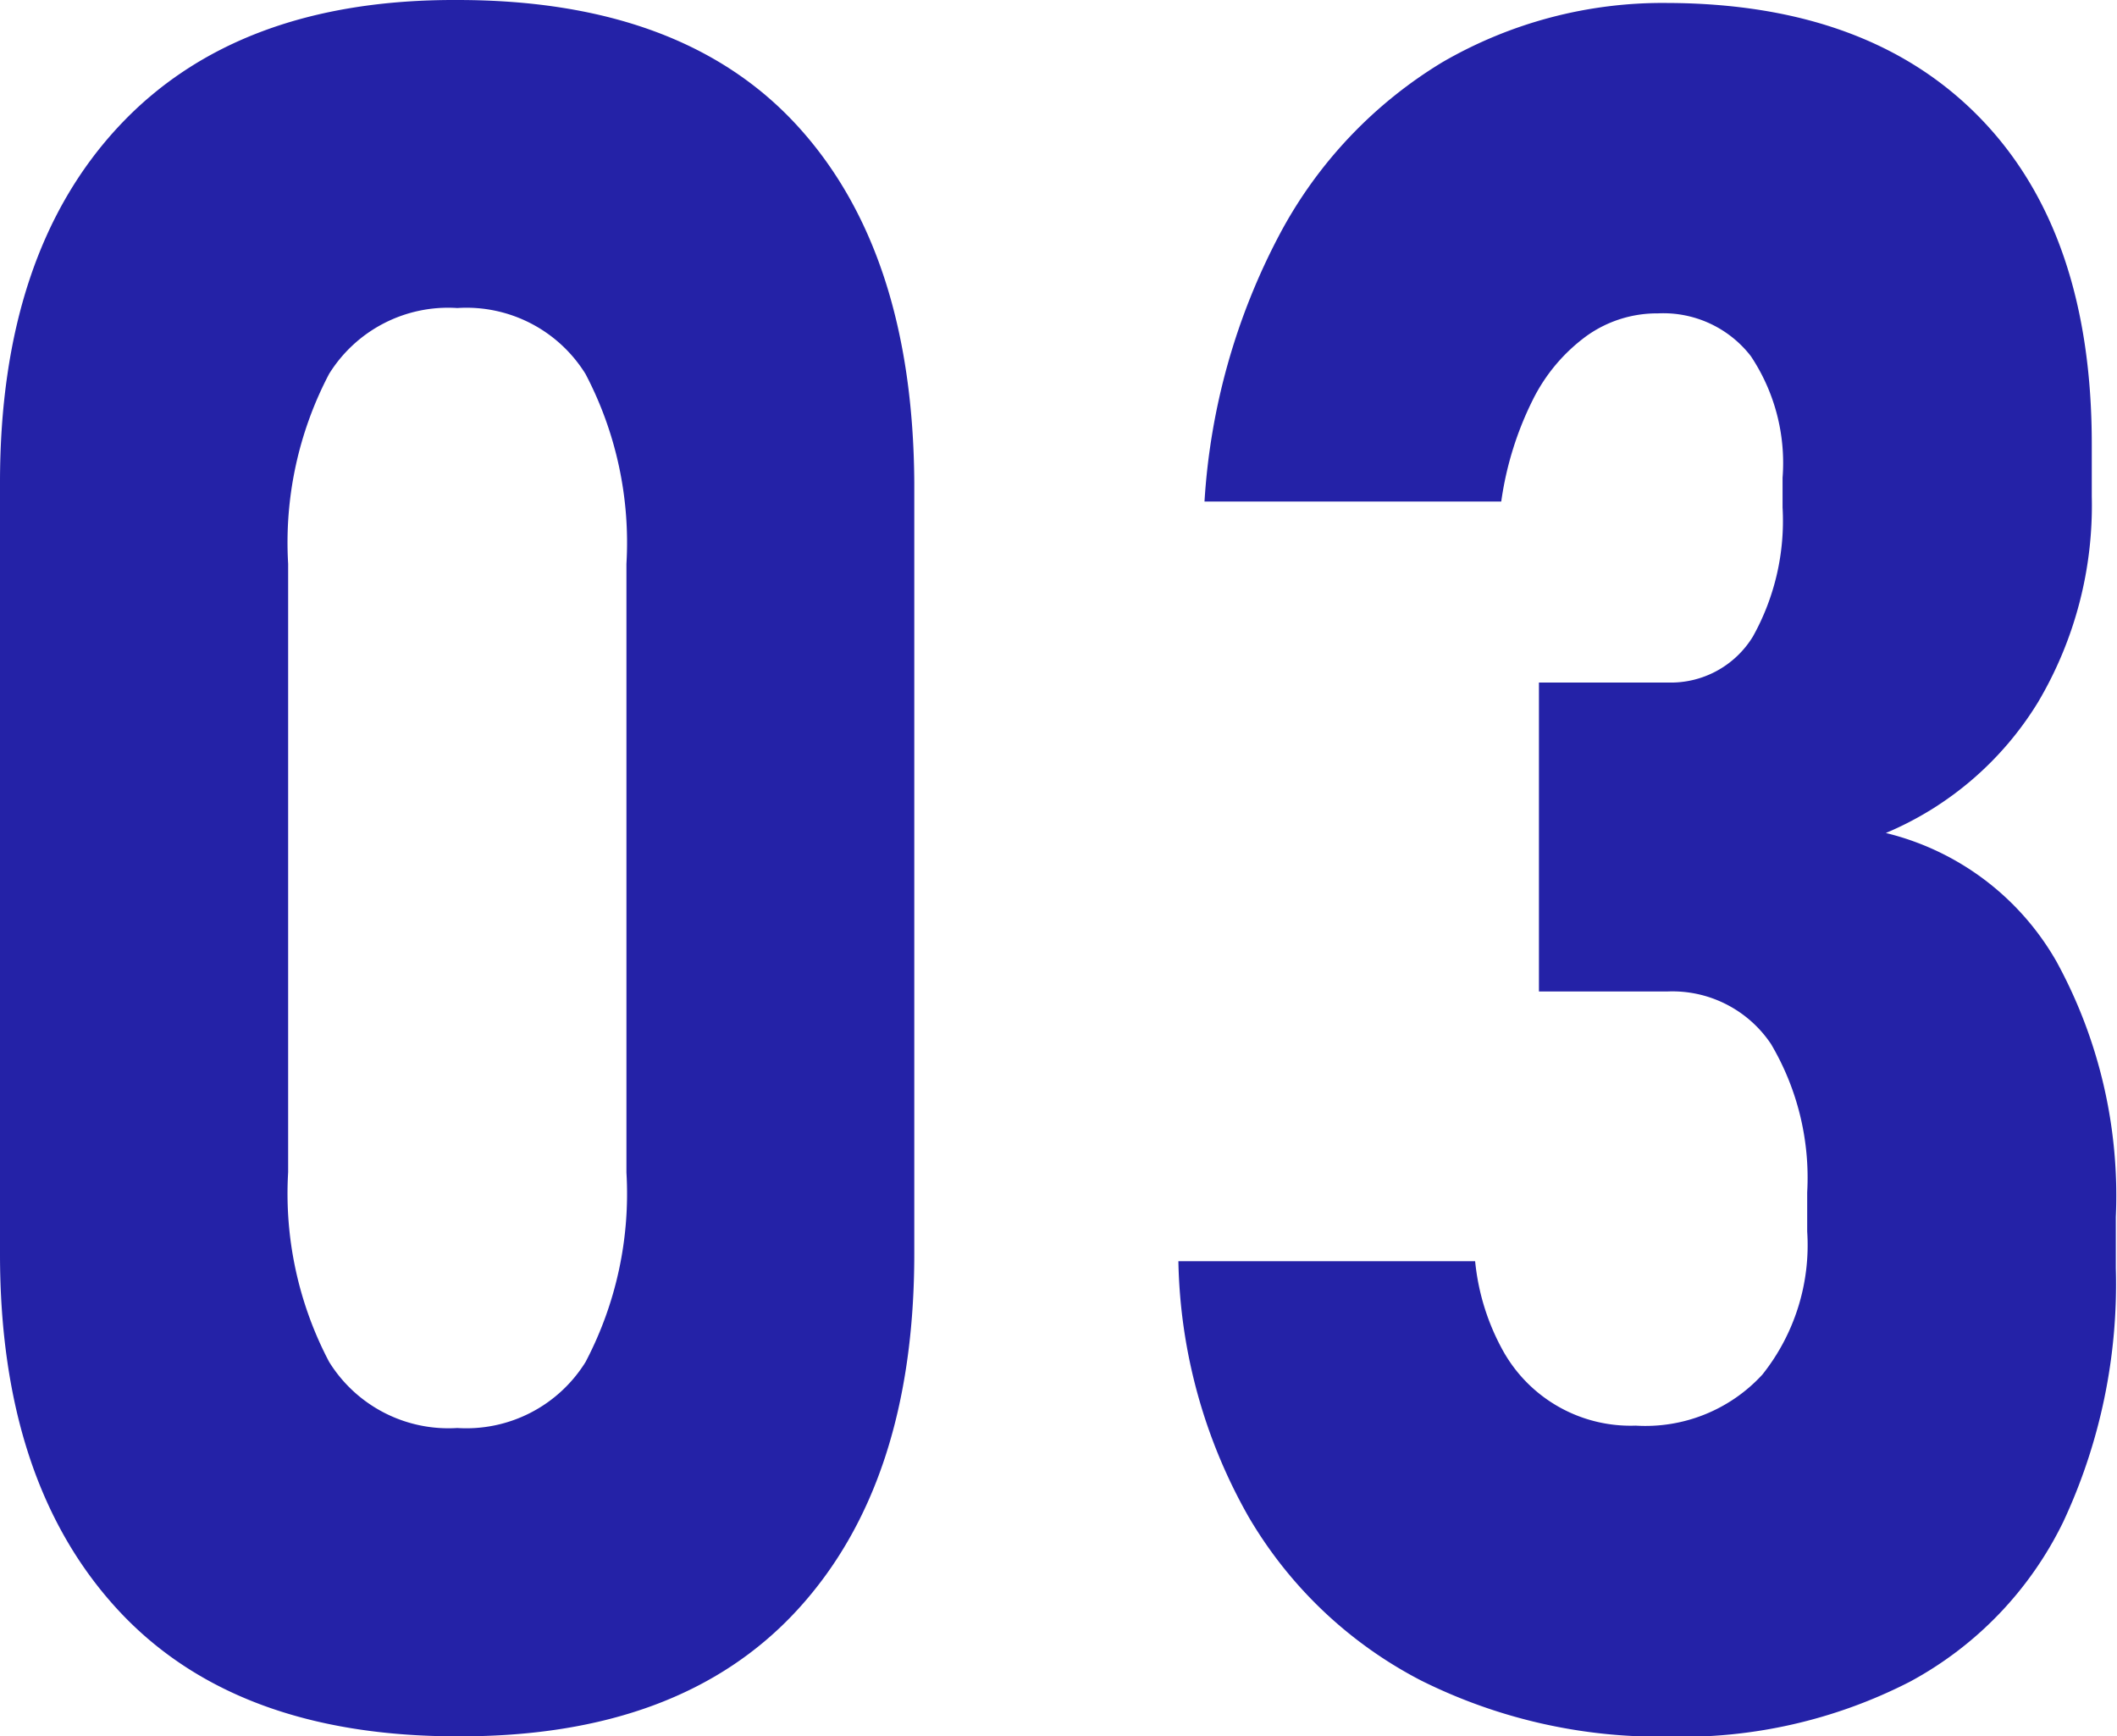
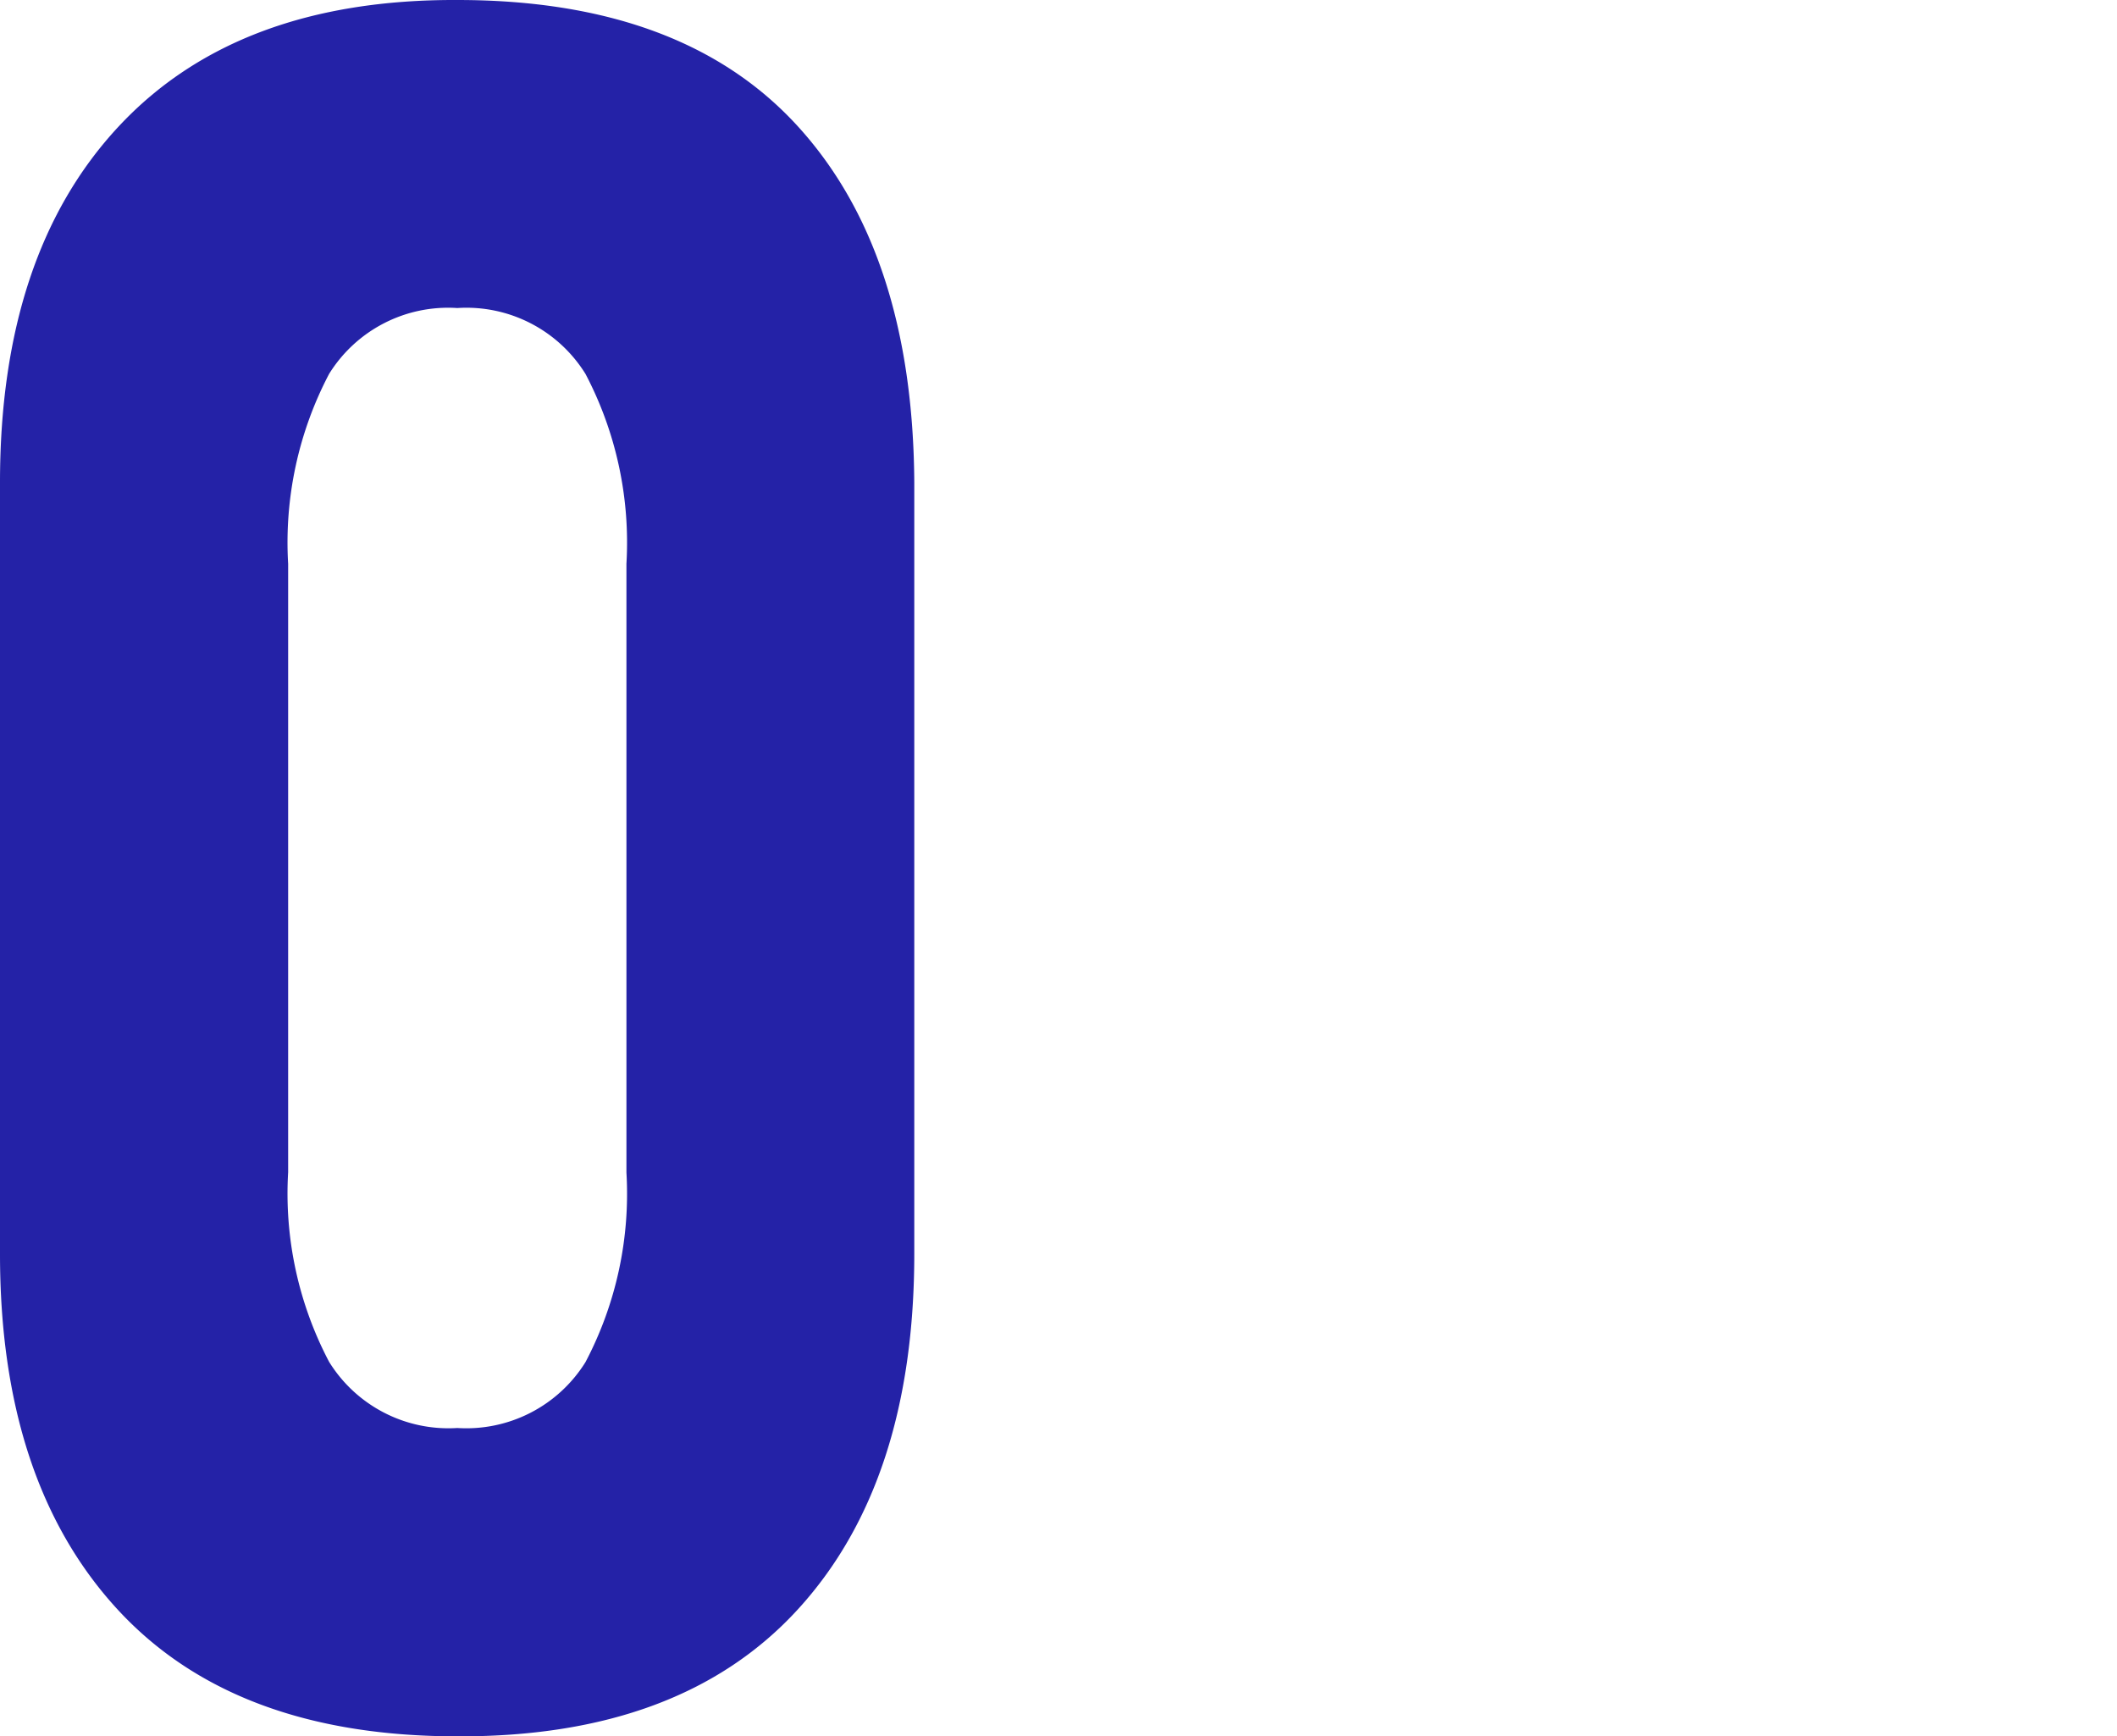
<svg xmlns="http://www.w3.org/2000/svg" viewBox="0 0 71.34 58.51">
  <defs>
    <style>.cls-1{fill:#2422a7;}</style>
  </defs>
  <g id="レイヤー_2" data-name="レイヤー 2">
    <g id="reason">
      <path class="cls-1" d="M3.93,54.2Q0,49.9,0,42.26v-26q0-7.71,4-12T15.41,0Q23,0,26.88,4.25t3.93,12v26q0,7.71-3.94,12T15.41,58.51Q7.87,58.51,3.93,54.2Zm15.8-8.3a12.18,12.18,0,0,0,1.38-6.39V19a12.22,12.22,0,0,0-1.38-6.4,4.72,4.72,0,0,0-4.32-2.22,4.72,4.72,0,0,0-4.32,2.22A12.22,12.22,0,0,0,9.71,19v20.5a12.18,12.18,0,0,0,1.38,6.39,4.73,4.73,0,0,0,4.32,2.23A4.73,4.73,0,0,0,19.73,45.9Z" />
-       <path class="cls-1" d="M47.89,56.63a14.38,14.38,0,0,1-5.81-5.51,18.07,18.07,0,0,1-2.37-8.62h10a7.78,7.78,0,0,0,.93,3,4.92,4.92,0,0,0,4.48,2.54,5.35,5.35,0,0,0,4.27-1.72,7,7,0,0,0,1.51-4.82V40.18a8.85,8.85,0,0,0-1.22-5,4,4,0,0,0-3.49-1.77H51.86V23h4.36a3.24,3.24,0,0,0,2.85-1.55,8,8,0,0,0,1-4.35v-1A6.48,6.48,0,0,0,59,12a3.73,3.73,0,0,0-3.13-1.44,4.08,4.08,0,0,0-2.39.75,5.93,5.93,0,0,0-1.83,2.17,11.1,11.1,0,0,0-1.06,3.42h-10a22.12,22.12,0,0,1,2.53-9A15,15,0,0,1,48.6,2.1a14.79,14.79,0,0,1,7.58-2Q63,.12,66.75,4t3.74,11v1.73a13,13,0,0,1-1.81,6.93,11,11,0,0,1-5.13,4.41,9.09,9.09,0,0,1,5.75,4.33,16.43,16.43,0,0,1,2,8.61v1.73a18.91,18.91,0,0,1-1.77,8.54,12.15,12.15,0,0,1-5.17,5.39,16.84,16.84,0,0,1-8.18,1.85A18,18,0,0,1,47.89,56.63Z" />
    </g>
  </g>
</svg>